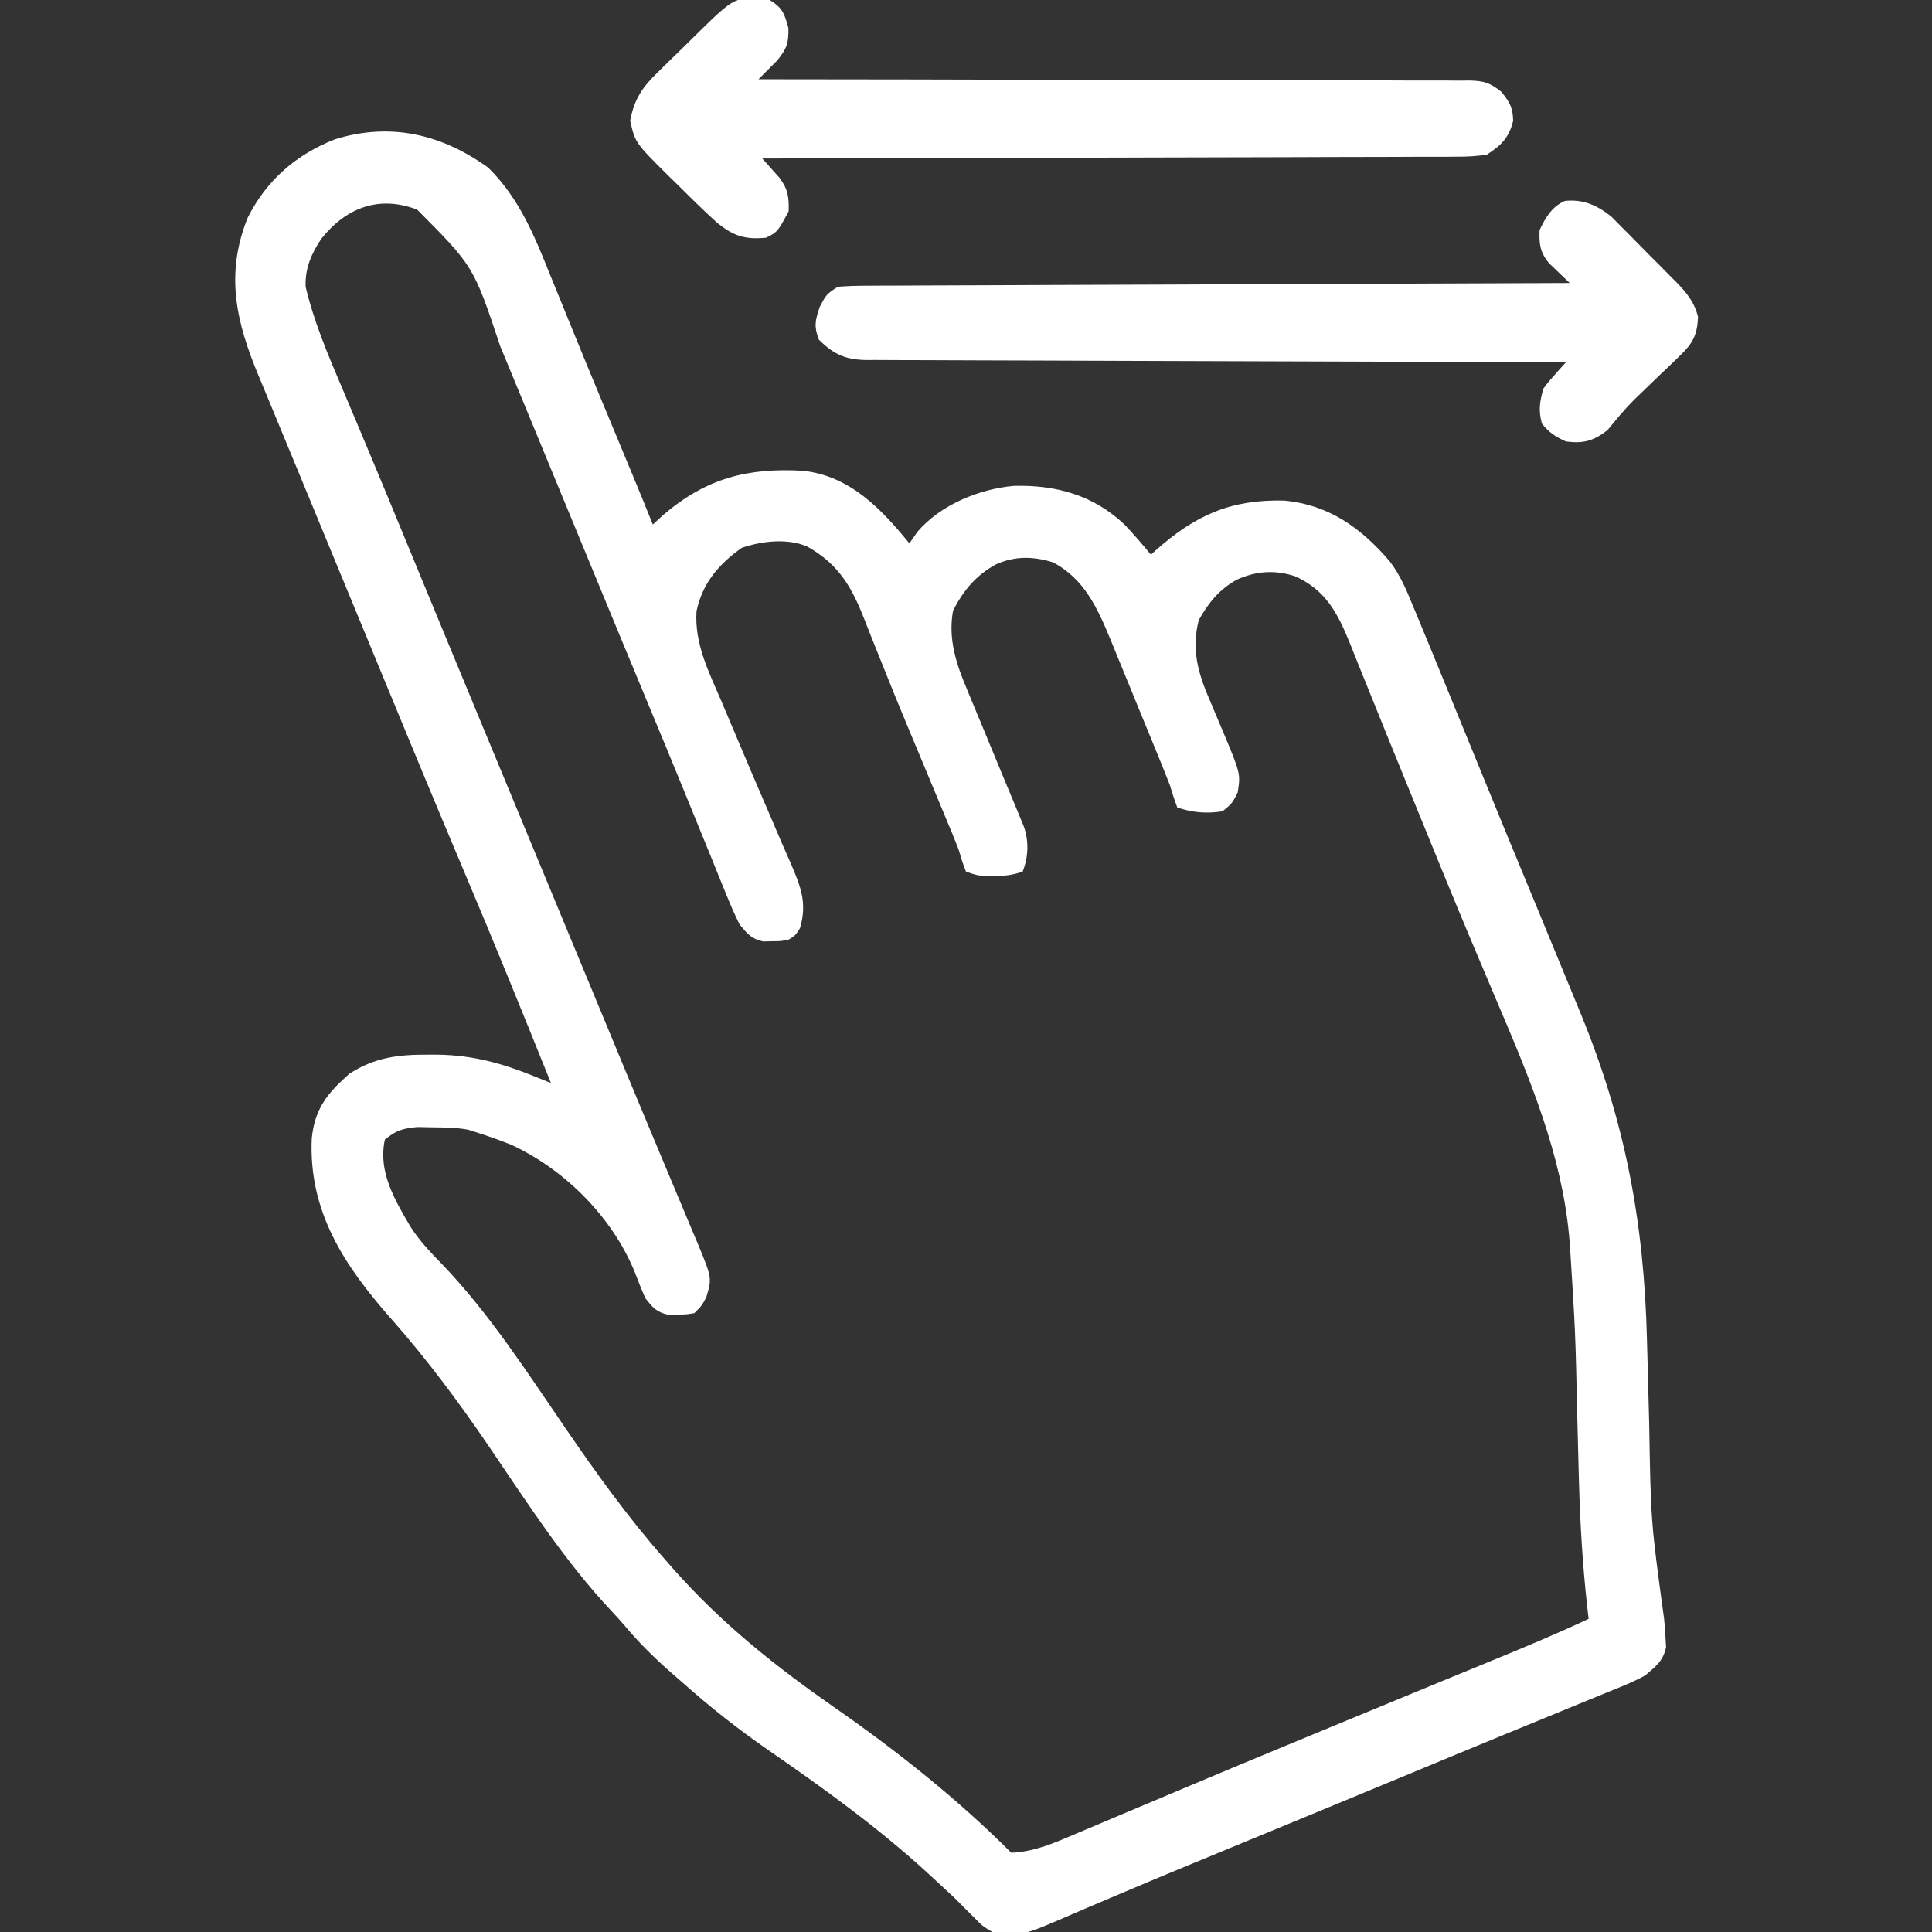
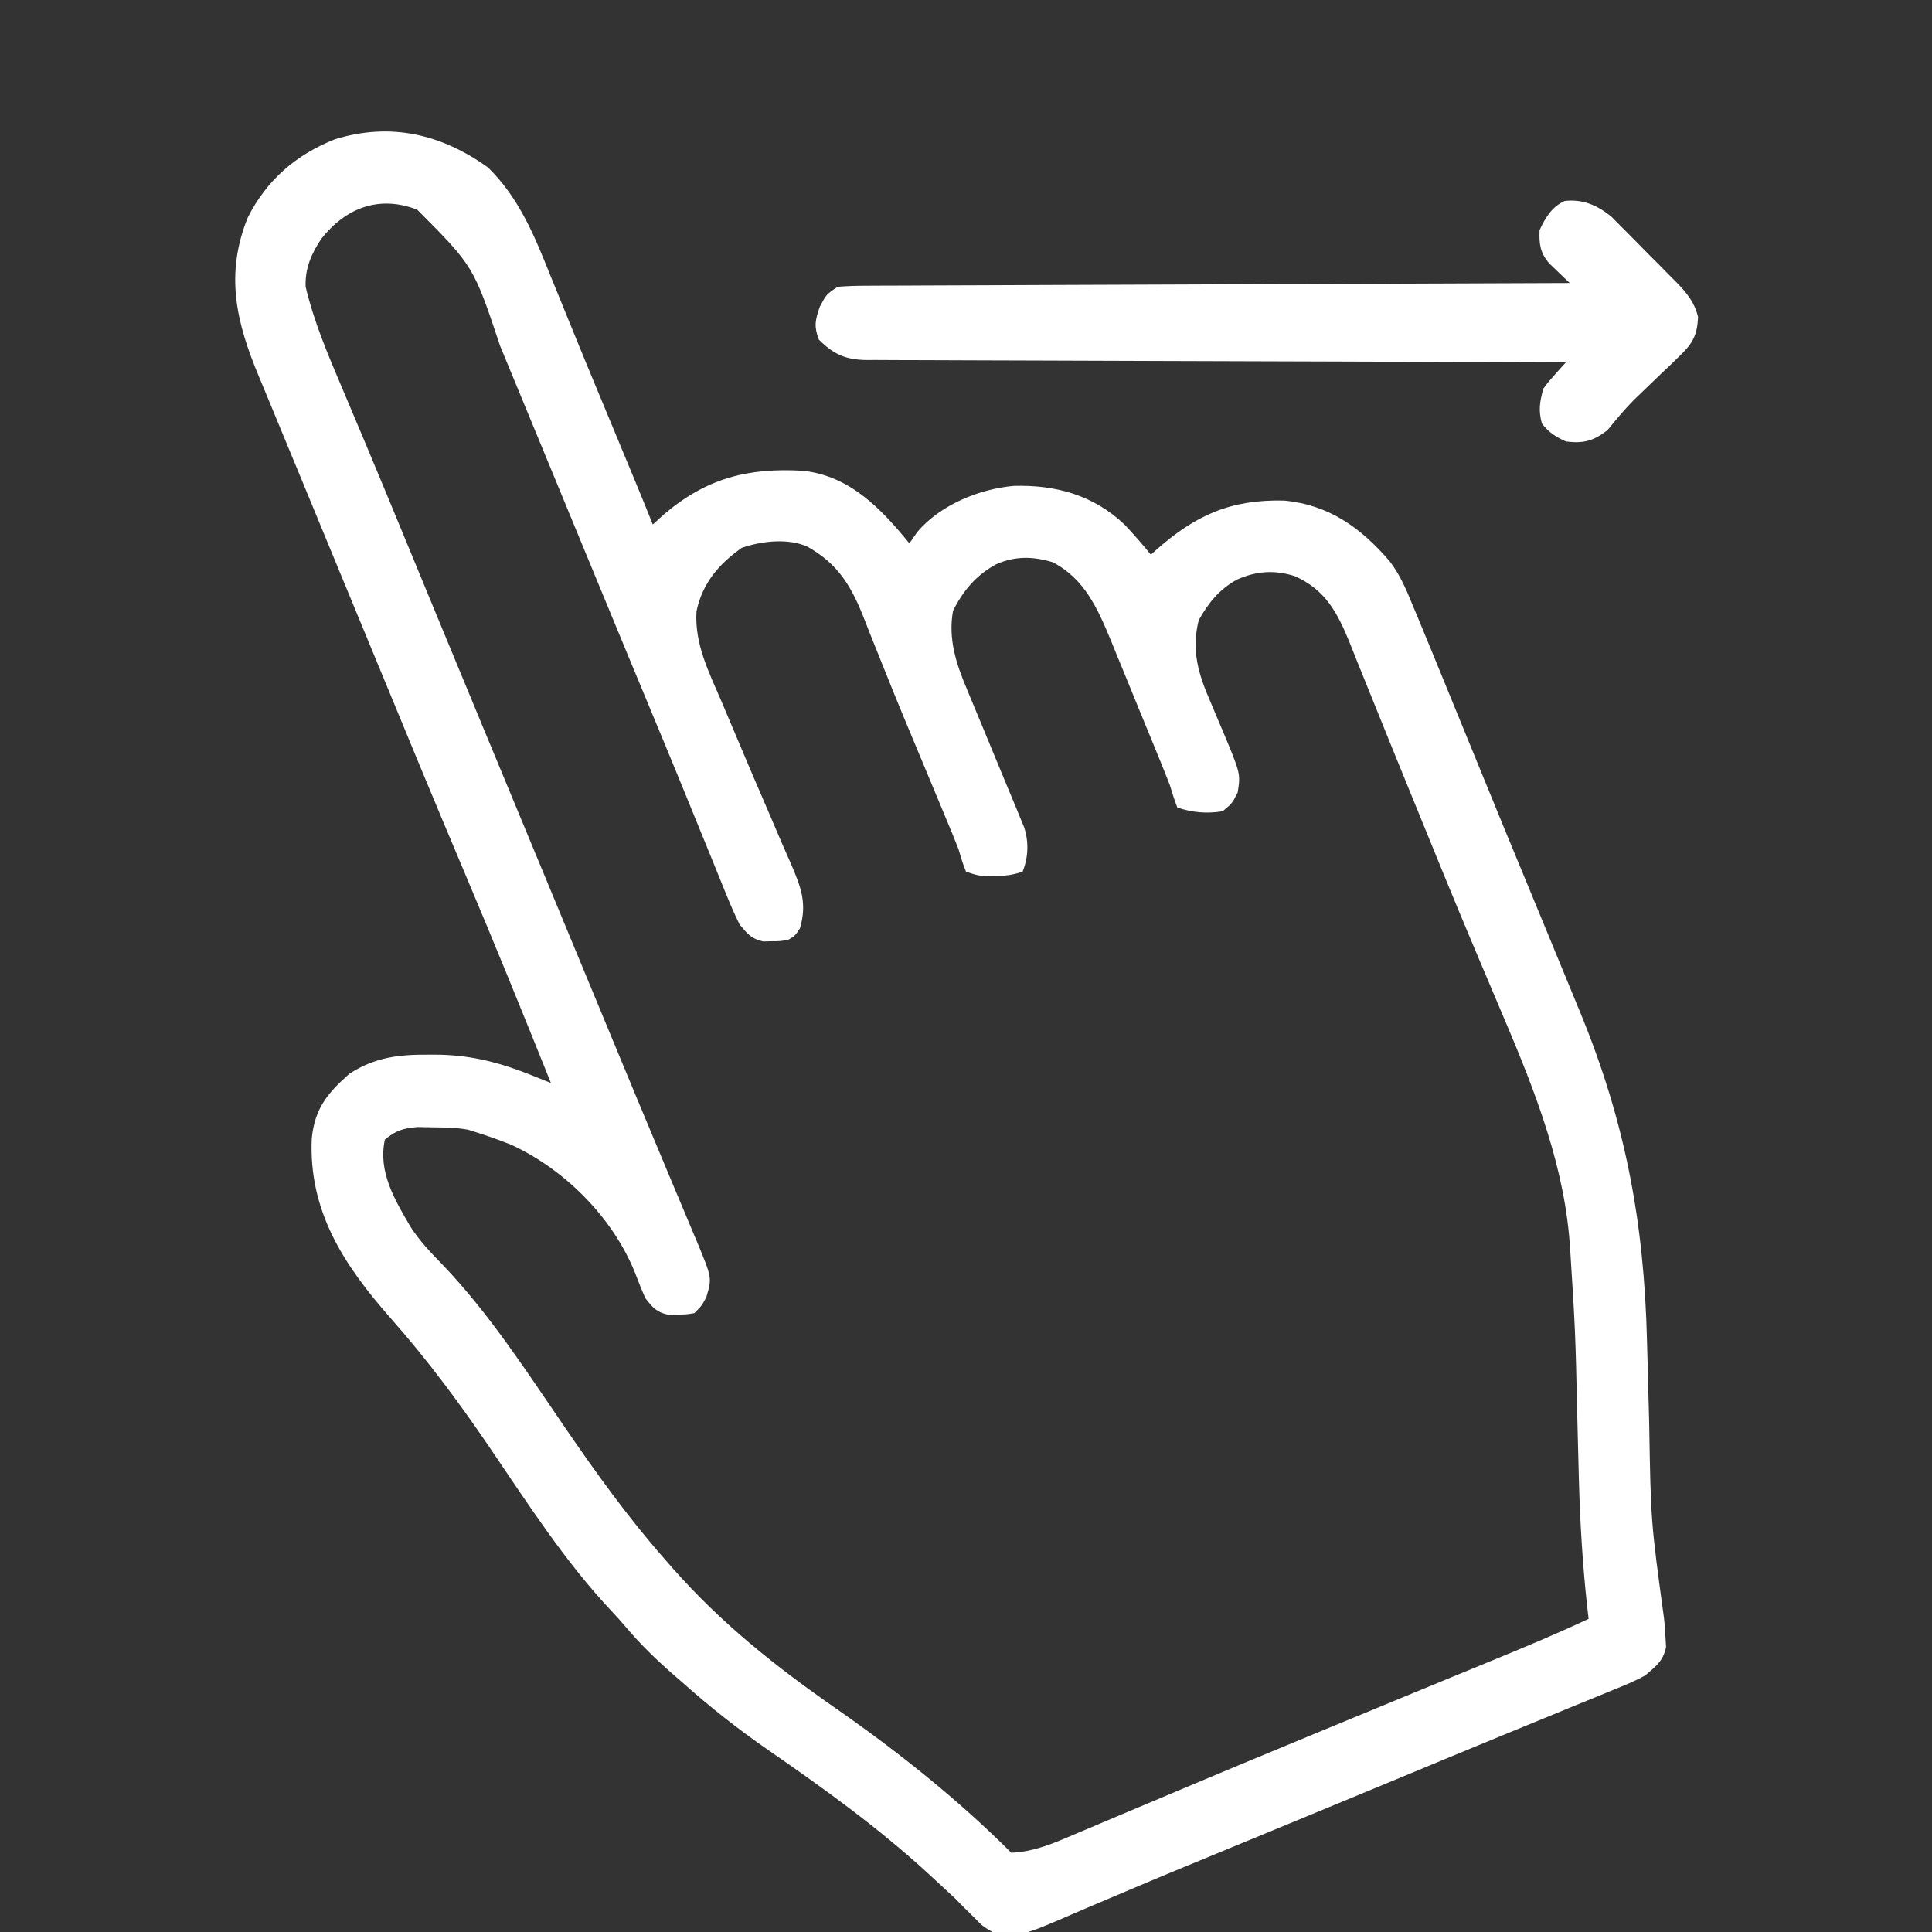
<svg xmlns="http://www.w3.org/2000/svg" width="512" height="512" viewBox="0 0 512 512" fill="none">
  <rect x="0" y="0" width="512" height="512" fill="#333333" stroke="none" />
  <g clip-path="url(#clip0_2228_800)">
    <path d="M129.367 44.414C137.611 52.511 141.66 62.542 145.875 73.062C146.511 74.622 147.148 76.182 147.786 77.74C149.144 81.061 150.496 84.384 151.844 87.708C154.097 93.251 156.387 98.779 158.684 104.305C159.071 105.237 159.458 106.169 159.858 107.129C160.63 108.986 161.402 110.843 162.174 112.699C163.99 117.068 165.802 121.438 167.613 125.809C167.927 126.565 168.241 127.322 168.565 128.102C170.066 131.726 171.554 135.353 173 139C173.949 138.134 174.897 137.267 175.875 136.375C187.186 126.713 198.242 123.91 212.813 124.762C225.27 126.119 233.506 134.82 241 144C241.701 142.989 242.402 141.979 243.125 140.937C249.196 133.79 259.507 129.575 268.691 128.762C279.866 128.473 289.765 131.206 298 139C300.44 141.585 302.759 144.241 305 147C305.619 146.437 305.619 146.437 306.25 145.863C316.745 136.563 326.057 132.325 340.277 132.652C352.234 133.769 360.683 139.892 368.309 148.772C371.012 152.333 372.64 156.126 374.312 160.25C374.718 161.214 375.123 162.178 375.541 163.172C376.759 166.085 377.96 169.005 379.154 171.929C380.067 174.164 380.985 176.398 381.903 178.631C385.26 186.796 388.604 194.967 391.934 203.142C396.413 214.138 400.936 225.113 405.484 236.08C409.001 244.561 412.499 253.05 415.989 261.542C416.931 263.832 417.875 266.122 418.82 268.411C430.699 297.267 435.697 323.94 436.465 355.172C436.503 356.588 436.542 358.005 436.581 359.422C436.744 365.352 436.901 371.282 437.05 377.213C437.486 403.249 437.486 403.249 441 429C441.182 430.661 441.307 432.33 441.375 434C441.424 434.825 441.473 435.65 441.523 436.5C440.744 440.223 438.865 441.529 436 444C433.275 445.515 430.439 446.671 427.547 447.828C426.712 448.174 425.877 448.52 425.016 448.876C422.265 450.013 419.508 451.131 416.75 452.25C414.805 453.05 412.861 453.85 410.917 454.653C406.907 456.305 402.894 457.951 398.879 459.592C393.463 461.807 388.055 464.045 382.652 466.293C380.987 466.986 379.322 467.678 377.657 468.371C376.838 468.712 376.019 469.052 375.175 469.403C367.454 472.612 359.727 475.805 352 479C351.067 479.386 350.134 479.772 349.173 480.169C346.248 481.379 343.323 482.588 340.398 483.797C339.422 484.201 338.446 484.604 337.439 485.02C332.542 487.045 327.643 489.067 322.742 491.083C314.58 494.443 306.421 497.807 298.301 501.269C295.162 502.606 292.019 503.933 288.875 505.259C287.44 505.868 286.006 506.483 284.575 507.105C270.593 513.176 270.593 513.176 263 512C260.355 510.418 260.355 510.418 258.187 508.187C257.355 507.366 256.522 506.545 255.664 505.699C254.785 504.808 253.906 503.918 253 503C251.03 501.154 249.055 499.32 247.062 497.5C246.555 497.033 246.047 496.567 245.523 496.086C232.54 484.22 218.268 473.916 203.812 463.937C195.784 458.378 188.283 452.498 181 446C180.087 445.208 179.175 444.417 178.234 443.602C173.741 439.66 169.596 435.631 165.75 431.055C164.557 429.654 163.325 428.284 162.062 426.945C149.634 413.74 139.733 398.263 129.57 383.307C121.477 371.419 113.09 360.152 103.565 349.376C91.205 335.362 81.728 321.001 82.625 301.644C83.437 293.749 86.782 289.697 92.609 284.543C99.356 280.188 105.655 279.449 113.5 279.5C114.939 279.503 114.939 279.503 116.408 279.506C125.298 279.7 132.768 281.699 141 285C142.667 285.667 144.333 286.333 146 287C138.548 268.465 131.034 249.961 123.25 231.562C115.279 212.718 107.461 193.812 99.667 174.894C96.382 166.922 93.087 158.954 89.79 150.987C86.615 143.312 83.446 135.633 80.282 127.954C78.18 122.854 76.07 117.758 73.95 112.666C72.722 109.71 71.501 106.751 70.281 103.792C69.73 102.458 69.176 101.126 68.618 99.794C62.584 85.388 59.593 72.691 65.656 57.664C70.674 47.716 78.438 40.995 88.762 36.906C103.498 32.365 116.97 35.514 129.367 44.414ZM85.191 63.219C82.515 67.22 80.799 71.12 81 76C83.182 85.251 86.915 94.012 90.624 102.732C91.944 105.835 93.25 108.944 94.557 112.052C95.263 113.731 95.969 115.41 96.676 117.088C100.555 126.297 104.365 135.533 108.173 144.771C110.192 149.669 112.213 154.565 114.234 159.461C114.634 160.429 115.034 161.397 115.445 162.394C119.496 172.204 123.558 182.009 127.625 191.812C127.972 192.649 128.319 193.485 128.676 194.347C130.42 198.55 132.163 202.753 133.907 206.956C137.085 214.614 140.26 222.273 143.435 229.932C145.207 234.205 146.978 238.477 148.75 242.75C149.458 244.458 150.167 246.167 150.875 247.875C151.226 248.721 151.576 249.566 151.937 250.437C155.125 258.125 155.125 258.125 156.187 260.687C156.896 262.397 157.605 264.107 158.315 265.817C160.074 270.06 161.833 274.304 163.59 278.548C166.91 286.567 170.24 294.582 173.598 302.585C175.186 306.372 176.77 310.161 178.354 313.95C179.111 315.759 179.871 317.566 180.633 319.372C181.688 321.875 182.735 324.38 183.781 326.887C184.094 327.622 184.407 328.358 184.729 329.116C188.69 338.665 188.69 338.665 187.187 343.75C186 346 186 346 184 348C181.977 348.336 181.977 348.336 179.625 348.375C178.854 348.403 178.083 348.432 177.289 348.461C174.043 347.807 173.026 346.606 171 344C170.24 342.237 169.487 340.47 168.822 338.67C163.184 323.48 150.214 310.194 135.5 303.379C132.355 302.14 129.227 301.004 126 300C125.37 299.799 124.739 299.598 124.09 299.391C120.911 298.796 117.793 298.788 114.562 298.75C113.264 298.724 111.966 298.698 110.629 298.672C106.816 299.017 104.936 299.577 102 302C100.128 310.495 104.589 317.936 108.79 325.115C111.221 328.901 114.247 332.044 117.375 335.254C129.675 348.121 139.661 363.604 149.687 378.25C157.96 390.33 166.327 401.99 176 413C176.762 413.874 177.524 414.748 178.309 415.648C191.327 430.361 205.591 441.675 221.621 452.823C237.981 464.226 253.877 476.877 268 491C274.09 490.732 279.191 488.502 284.742 486.125C285.686 485.729 286.629 485.333 287.601 484.925C290.696 483.624 293.785 482.312 296.875 481C299.047 480.085 301.219 479.171 303.392 478.258C307.817 476.398 312.24 474.534 316.662 472.668C324.816 469.231 332.989 465.839 341.166 462.455C343.629 461.436 346.092 460.415 348.555 459.393C357.828 455.549 367.108 451.718 376.391 447.894C378.491 447.029 380.592 446.163 382.693 445.297C386.716 443.639 390.74 441.984 394.764 440.33C403.58 436.701 412.378 433.074 421 429C420.867 427.86 420.734 426.719 420.598 425.544C419.397 414.551 418.745 403.593 418.437 392.539C418.418 391.858 418.399 391.176 418.38 390.474C418.243 385.525 418.12 380.575 418 375.625C417.49 352.792 417.49 352.792 416.043 330.004C415.966 329.105 415.888 328.206 415.809 327.28C413.77 305.777 405.327 285.615 396.922 265.915C394.948 261.287 392.997 256.649 391.043 252.012C390.634 251.041 390.224 250.071 389.803 249.071C385.426 238.674 381.163 228.232 376.91 217.783C375.634 214.646 374.355 211.511 373.075 208.375C369.742 200.204 366.41 192.033 363.121 183.844C362.022 181.111 360.915 178.381 359.806 175.652C359.092 173.886 358.39 172.115 357.688 170.344C354.458 162.414 351.284 156.325 343.172 152.695C337.765 150.964 332.915 151.314 327.75 153.625C323.064 156.267 320.345 159.631 317.687 164.312C315.64 172.318 317.587 178.68 320.812 186.062C321.528 187.761 322.243 189.461 322.957 191.16C323.303 191.973 323.648 192.785 324.004 193.622C328.776 205.014 328.776 205.014 328 210C326.562 212.875 326.562 212.875 324 215C319.766 215.672 316.053 215.351 312 214C311.245 212.032 310.605 210.02 310 208C308.663 204.522 307.238 201.08 305.824 197.633C305.417 196.639 305.01 195.646 304.591 194.622C303.73 192.525 302.869 190.429 302.006 188.333C300.696 185.146 299.396 181.954 298.096 178.762C297.256 176.718 296.415 174.675 295.574 172.633C295.191 171.687 294.807 170.741 294.412 169.766C290.911 161.321 287.441 153.4 279 149C273.761 147.413 268.98 147.306 263.937 149.562C258.64 152.474 255.245 156.51 252.562 161.875C251.233 169.261 253.372 175.866 256.238 182.621C256.721 183.798 256.721 183.798 257.214 184.999C258.236 187.483 259.274 189.96 260.312 192.437C260.998 194.094 261.682 195.751 262.365 197.408C263.667 200.562 264.972 203.714 266.281 206.864C266.576 207.574 266.871 208.285 267.175 209.016C267.903 210.767 268.632 212.518 269.362 214.268C269.906 215.595 269.906 215.595 270.461 216.949C270.759 217.671 271.057 218.392 271.365 219.135C272.681 222.998 272.539 227.221 271 231C268.188 231.937 266.413 232.135 263.5 232.125C262.727 232.128 261.953 232.13 261.156 232.133C259 232 259 232 256 231C255.029 228.466 255.029 228.466 254 225C252.902 222.156 251.717 219.348 250.543 216.535C250.204 215.717 249.864 214.898 249.515 214.055C247.643 209.546 245.761 205.041 243.879 200.536C243.102 198.673 242.324 196.811 241.547 194.949C241.16 194.023 240.773 193.097 240.375 192.143C238.259 187.065 236.177 181.976 234.147 176.863C233.018 174.022 231.874 171.187 230.729 168.352C230.208 167.05 229.694 165.745 229.19 164.437C225.791 155.643 222.304 149.524 213.933 144.844C208.71 142.563 201.798 143.379 196.562 145.187C190.457 149.506 186.164 154.553 184.58 161.965C184.026 170.588 187.822 178.028 191.155 185.769C192.264 188.345 193.35 190.93 194.431 193.518C197.531 200.919 200.69 208.294 203.877 215.658C205.017 218.301 206.145 220.949 207.272 223.598C208.043 225.393 208.837 227.179 209.632 228.964C212.279 235.155 213.929 239.411 212 246C210.715 247.973 210.715 247.973 209 249C206.879 249.434 206.879 249.434 204.562 249.437C203.801 249.457 203.039 249.476 202.254 249.496C199.071 248.796 198.105 247.495 196 245C194.711 242.366 193.57 239.798 192.488 237.082C192.163 236.29 191.838 235.498 191.503 234.682C190.43 232.062 189.372 229.437 188.312 226.812C187.556 224.958 186.798 223.104 186.039 221.251C184.463 217.402 182.893 213.551 181.326 209.699C178.143 201.887 174.903 194.099 171.664 186.311C169.9 182.069 168.141 177.826 166.383 173.582C165.85 172.296 165.85 172.296 165.306 170.985C161.431 161.63 157.566 152.271 153.702 142.912C150.927 136.19 148.15 129.469 145.374 122.748C143.778 118.883 142.182 115.019 140.587 111.155C138.637 106.432 136.685 101.709 134.731 96.987C134.005 95.232 133.28 93.475 132.555 91.719C125.497 70.566 125.497 70.566 110.562 55.562C100.507 51.685 91.731 55.02 85.191 63.219Z" fill="white" />
-     <path d="M204 -2.85506e-05C207.401 2.125 207.883 3.569 208.938 7.437C209.009 11.522 208.5 12.833 206 16C204.343 17.677 202.678 19.344 201 21C201.995 21 202.99 21.001 204.016 21.002C228.219 21.016 252.421 21.059 276.624 21.132C288.329 21.167 300.033 21.192 311.737 21.195C321.937 21.199 332.137 21.219 342.337 21.261C347.739 21.282 353.141 21.294 358.543 21.286C363.627 21.279 368.709 21.294 373.793 21.328C375.659 21.336 377.526 21.336 379.393 21.327C381.941 21.315 384.486 21.334 387.034 21.361C388.144 21.345 388.144 21.345 389.277 21.328C393.195 21.405 394.855 21.883 397.939 24.384C400.117 27.149 400.913 28.505 401 32C399.901 36.508 397.85 38.51 394 41C391.235 41.389 388.87 41.548 386.11 41.519C384.927 41.53 384.927 41.53 383.721 41.542C381.083 41.562 378.446 41.554 375.807 41.546C373.915 41.555 372.023 41.565 370.13 41.577C364.994 41.605 359.859 41.608 354.723 41.608C349.355 41.611 343.987 41.636 338.619 41.66C328.455 41.7 318.291 41.72 308.126 41.733C296.555 41.749 284.983 41.788 273.411 41.828C249.607 41.91 225.804 41.965 202 42C202.63 42.696 202.63 42.696 203.273 43.406C203.82 44.023 204.366 44.641 204.93 45.277C205.474 45.886 206.017 46.494 206.578 47.121C208.815 50.077 209.133 52.34 209 56C206.063 61.468 206.063 61.468 203 63C197.32 63.546 194.313 62.491 190 59C186.502 55.829 183.153 52.523 179.812 49.188C178.911 48.31 178.009 47.433 177.08 46.529C168.346 37.835 168.346 37.835 167 32C168.052 26.303 170.278 23.016 174.375 19.102C174.9 18.581 175.425 18.061 175.966 17.524C177.633 15.879 179.316 14.252 181 12.625C182.131 11.51 183.262 10.394 184.391 9.277C194.967 -1.125 194.967 -1.125 204 -2.85506e-05Z" fill="white" />
    <path d="M426.966 57.351C427.945 58.31 428.91 59.284 429.863 60.27C430.381 60.788 430.899 61.306 431.433 61.839C432.519 62.93 433.598 64.027 434.672 65.13C436.311 66.811 437.971 68.47 439.635 70.127C440.691 71.194 441.747 72.262 442.801 73.332C443.54 74.071 443.54 74.071 444.294 74.826C447.061 77.689 449.052 80.1 450 84C449.788 88.81 448.585 91.024 445.14 94.312C444.354 95.078 443.568 95.844 442.758 96.633C441.516 97.805 441.516 97.805 440.25 99C438.628 100.56 437.008 102.123 435.39 103.687C434.626 104.425 433.862 105.162 433.074 105.921C430.52 108.481 428.278 111.194 426 114C422.281 116.861 419.671 117.584 415 117C412.221 115.737 410.509 114.648 408.625 112.25C407.653 108.752 408.049 106.506 409 103C410.41 101.109 410.41 101.109 412.062 99.269C412.61 98.653 413.158 98.037 413.722 97.402C414.144 96.939 414.566 96.477 415 96C414.02 95.998 413.04 95.995 412.031 95.993C388.203 95.934 364.376 95.858 340.549 95.764C329.026 95.719 317.504 95.68 305.981 95.654C295.939 95.631 285.897 95.597 275.856 95.551C270.537 95.527 265.219 95.509 259.901 95.502C254.896 95.496 249.892 95.476 244.888 95.446C243.05 95.437 241.212 95.433 239.375 95.435C236.867 95.437 234.36 95.42 231.852 95.399C230.759 95.406 230.759 95.406 229.644 95.413C224.069 95.335 220.901 93.901 217 90C215.68 86.448 216.01 84.971 217.25 81.312C219 78 219 78 222 76C224.61 75.799 227.115 75.715 229.726 75.722C230.52 75.716 231.315 75.71 232.134 75.704C234.806 75.687 237.477 75.684 240.149 75.681C242.061 75.672 243.972 75.662 245.884 75.651C251.082 75.623 256.28 75.608 261.478 75.595C266.908 75.58 272.337 75.553 277.766 75.527C288.051 75.48 298.335 75.444 308.62 75.411C320.327 75.372 332.035 75.323 343.742 75.273C367.828 75.169 391.914 75.08 416 75C415.508 74.537 415.015 74.073 414.508 73.596C413.869 72.979 413.229 72.362 412.57 71.727C411.933 71.119 411.297 70.511 410.641 69.885C408.141 67.013 407.861 64.742 408 61C409.543 57.693 411.242 54.781 414.687 53.25C419.524 52.727 423.228 54.389 426.966 57.351Z" fill="white" />
  </g>
  <defs>
    <clipPath id="clip0_2228_800">
      <rect width="512" height="512" fill="white" />
    </clipPath>
  </defs>
</svg>